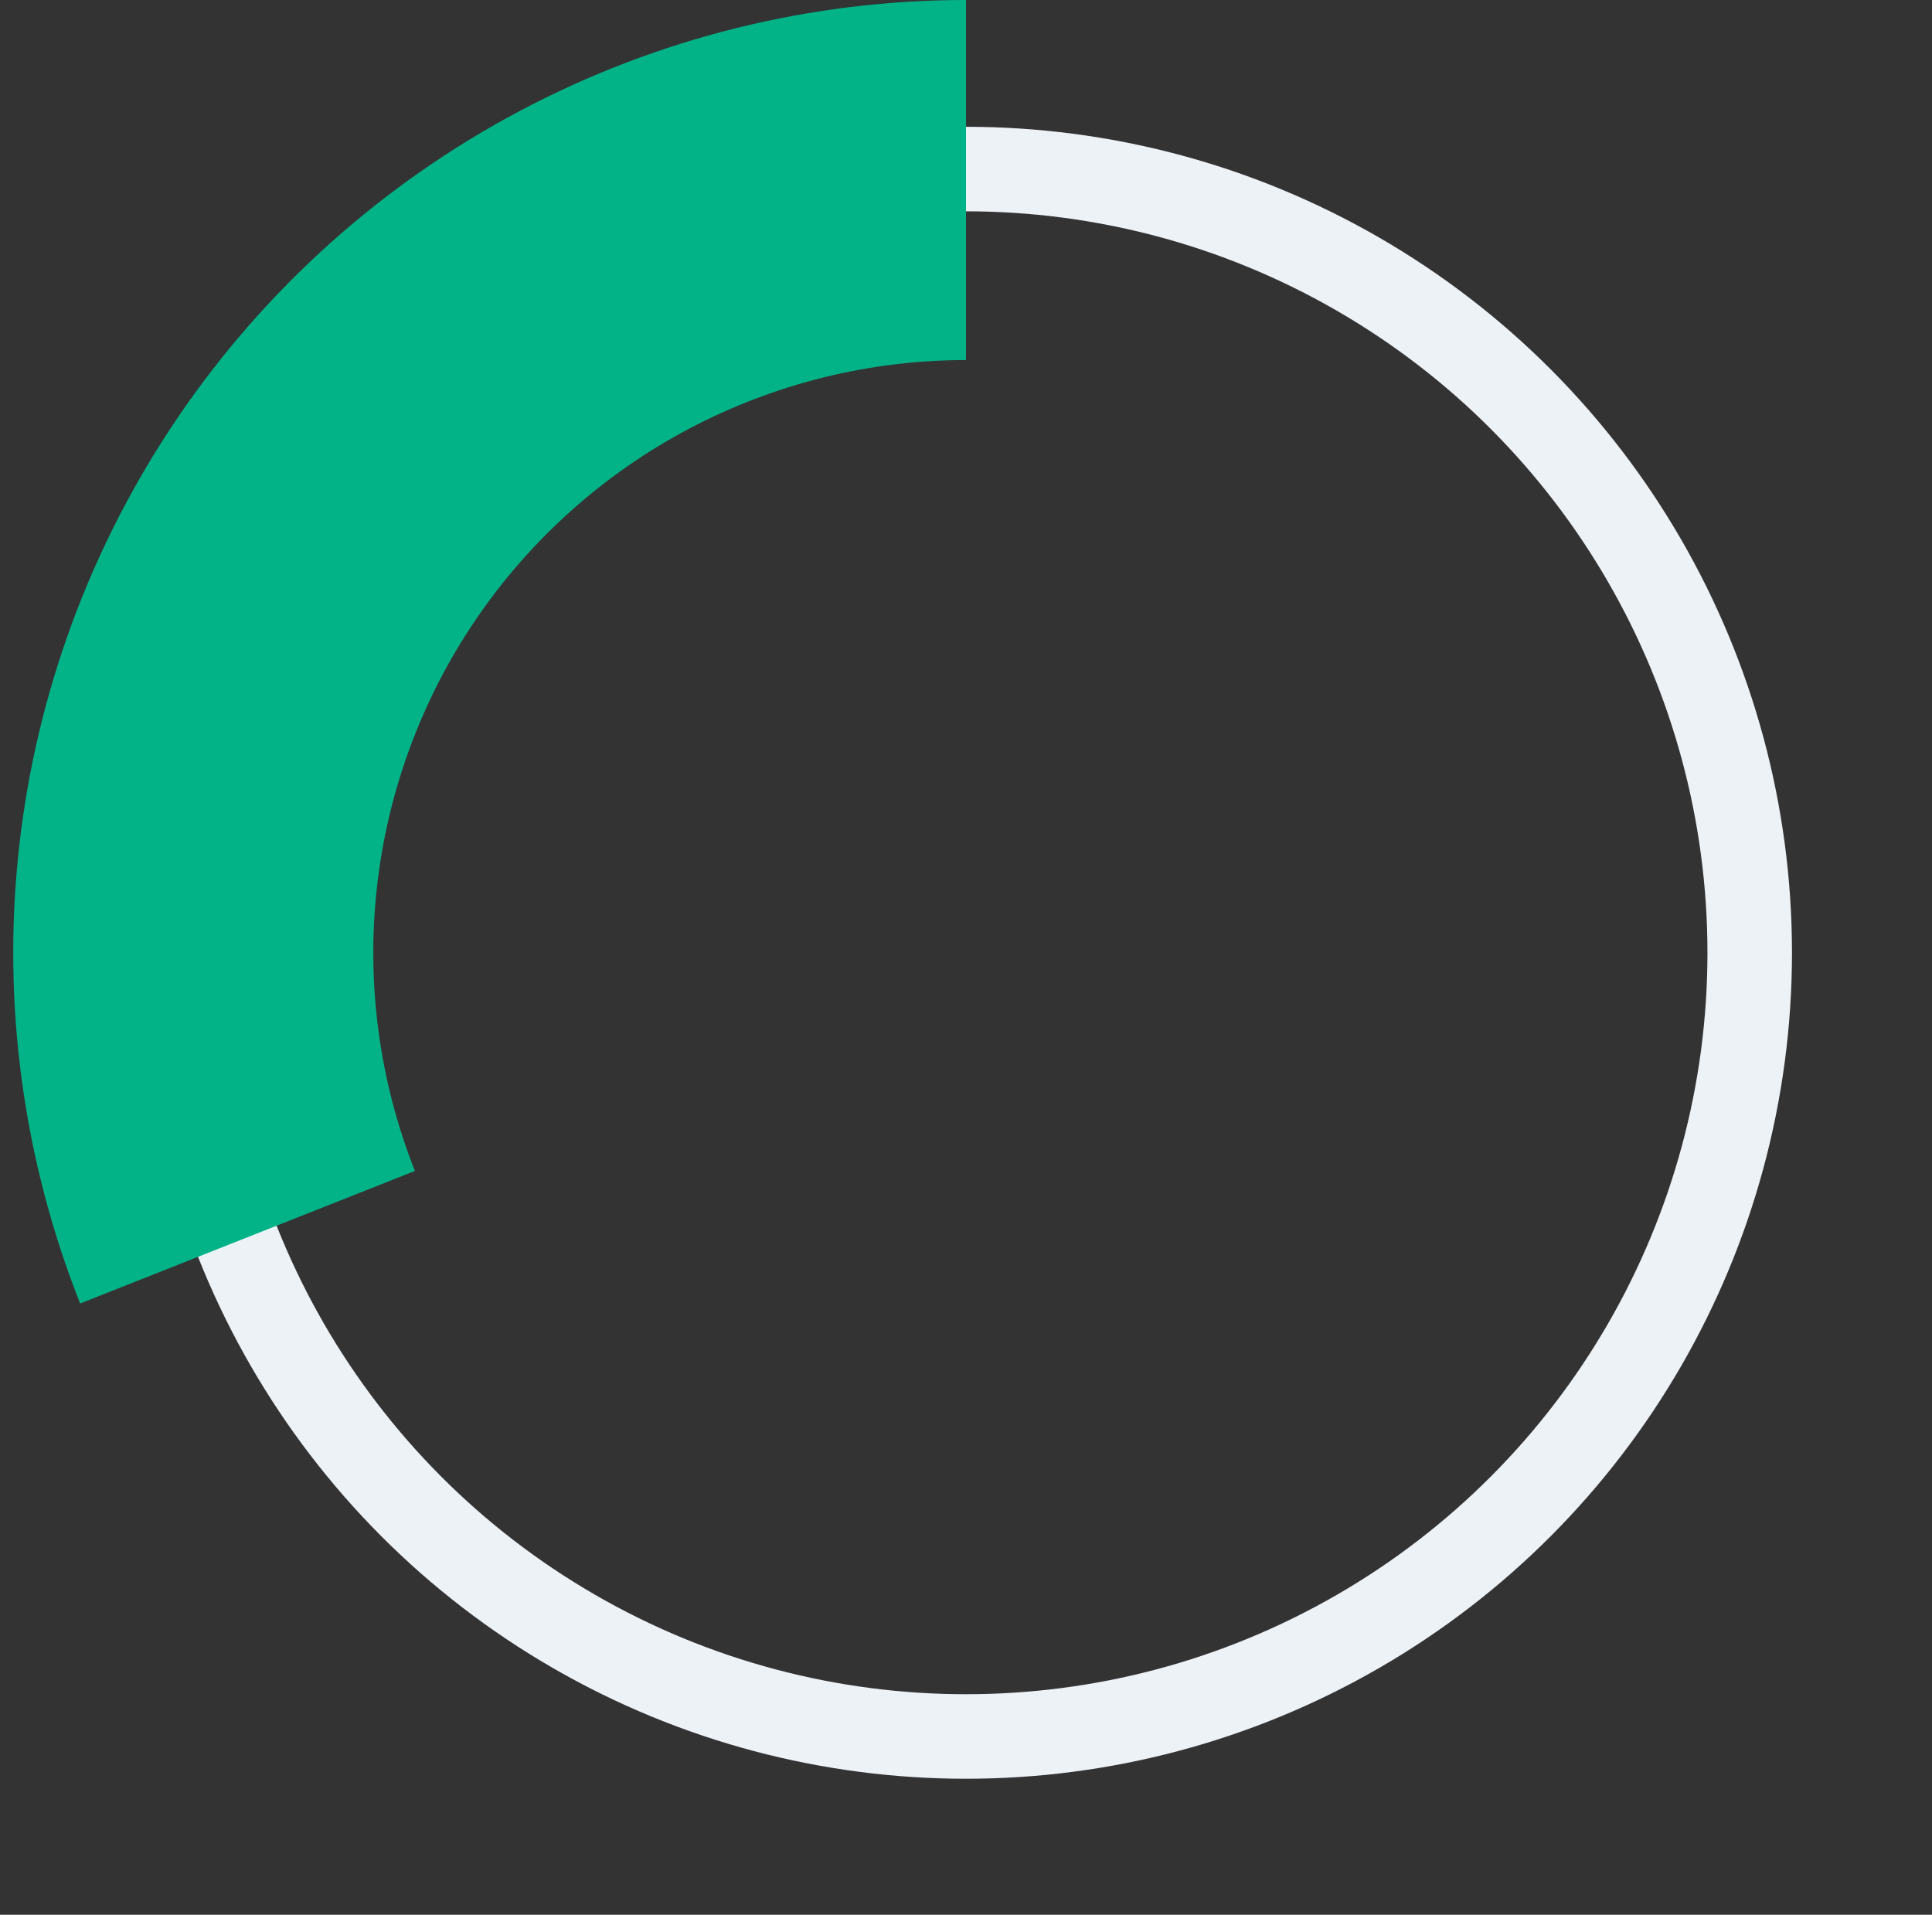
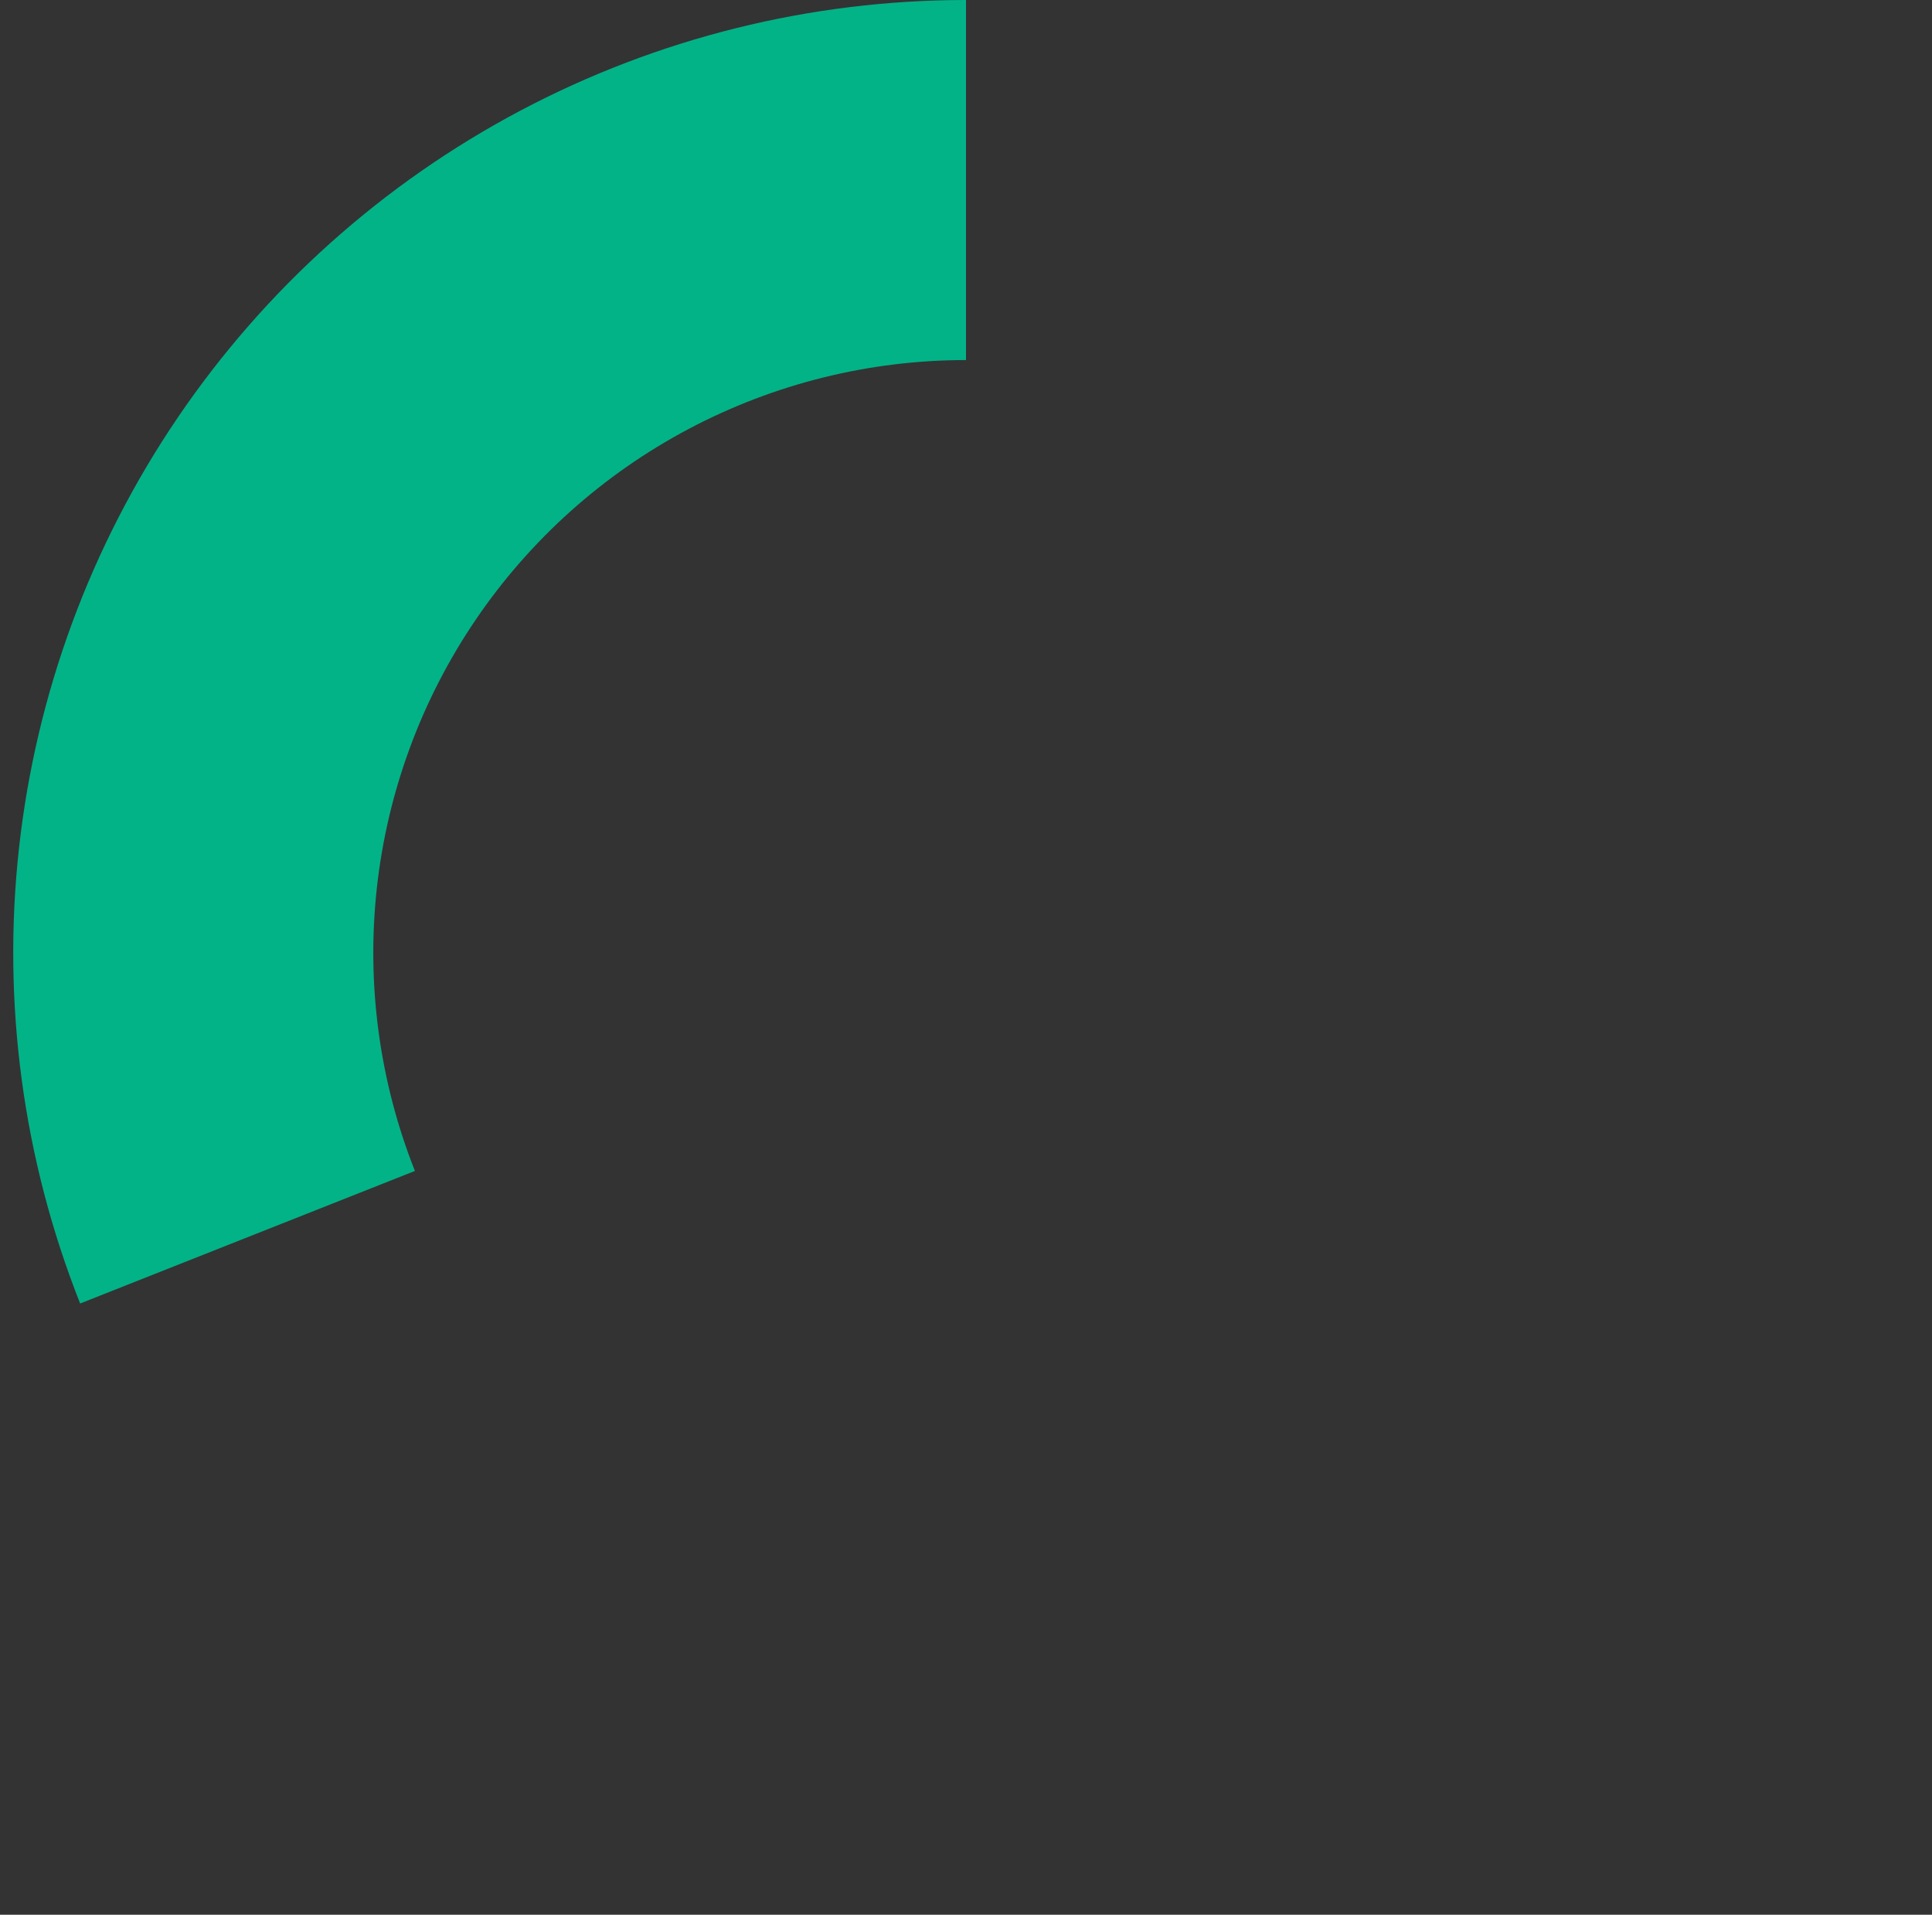
<svg xmlns="http://www.w3.org/2000/svg" width="112px" height="111px" viewBox="0 0 112 111" fill="none" aria-hidden="true">
  <rect x="0" y="0" width="112" height="111" fill="#333333" stroke="none" />
  <defs>
    <linearGradient class="cerosgradient" data-cerosgradient="true" id="CerosGradient_id61cfa916a" gradientUnits="userSpaceOnUse" x1="50%" y1="100%" x2="50%" y2="0%">
      <stop offset="0%" stop-color="#d1d1d1" />
      <stop offset="100%" stop-color="#d1d1d1" />
    </linearGradient>
    <linearGradient />
  </defs>
-   <circle cx="56" cy="55.233" r="45.433" stroke="#EDF2F7" stroke-width="4.9" />
  <path d="M56 -0C46.99 -0 38.117 2.204 30.155 6.42C22.193 10.636 15.382 16.735 10.318 24.187C5.254 31.639 2.09 40.216 1.101 49.171C0.112 58.127 1.329 67.188 4.646 75.565L24.053 67.881C21.99 62.67 21.233 57.033 21.848 51.462C22.463 45.891 24.432 40.555 27.582 35.919C30.732 31.284 34.969 27.489 39.922 24.867C44.876 22.244 50.395 20.873 56 20.873L56 -0Z" fill="#02B388" />
</svg>